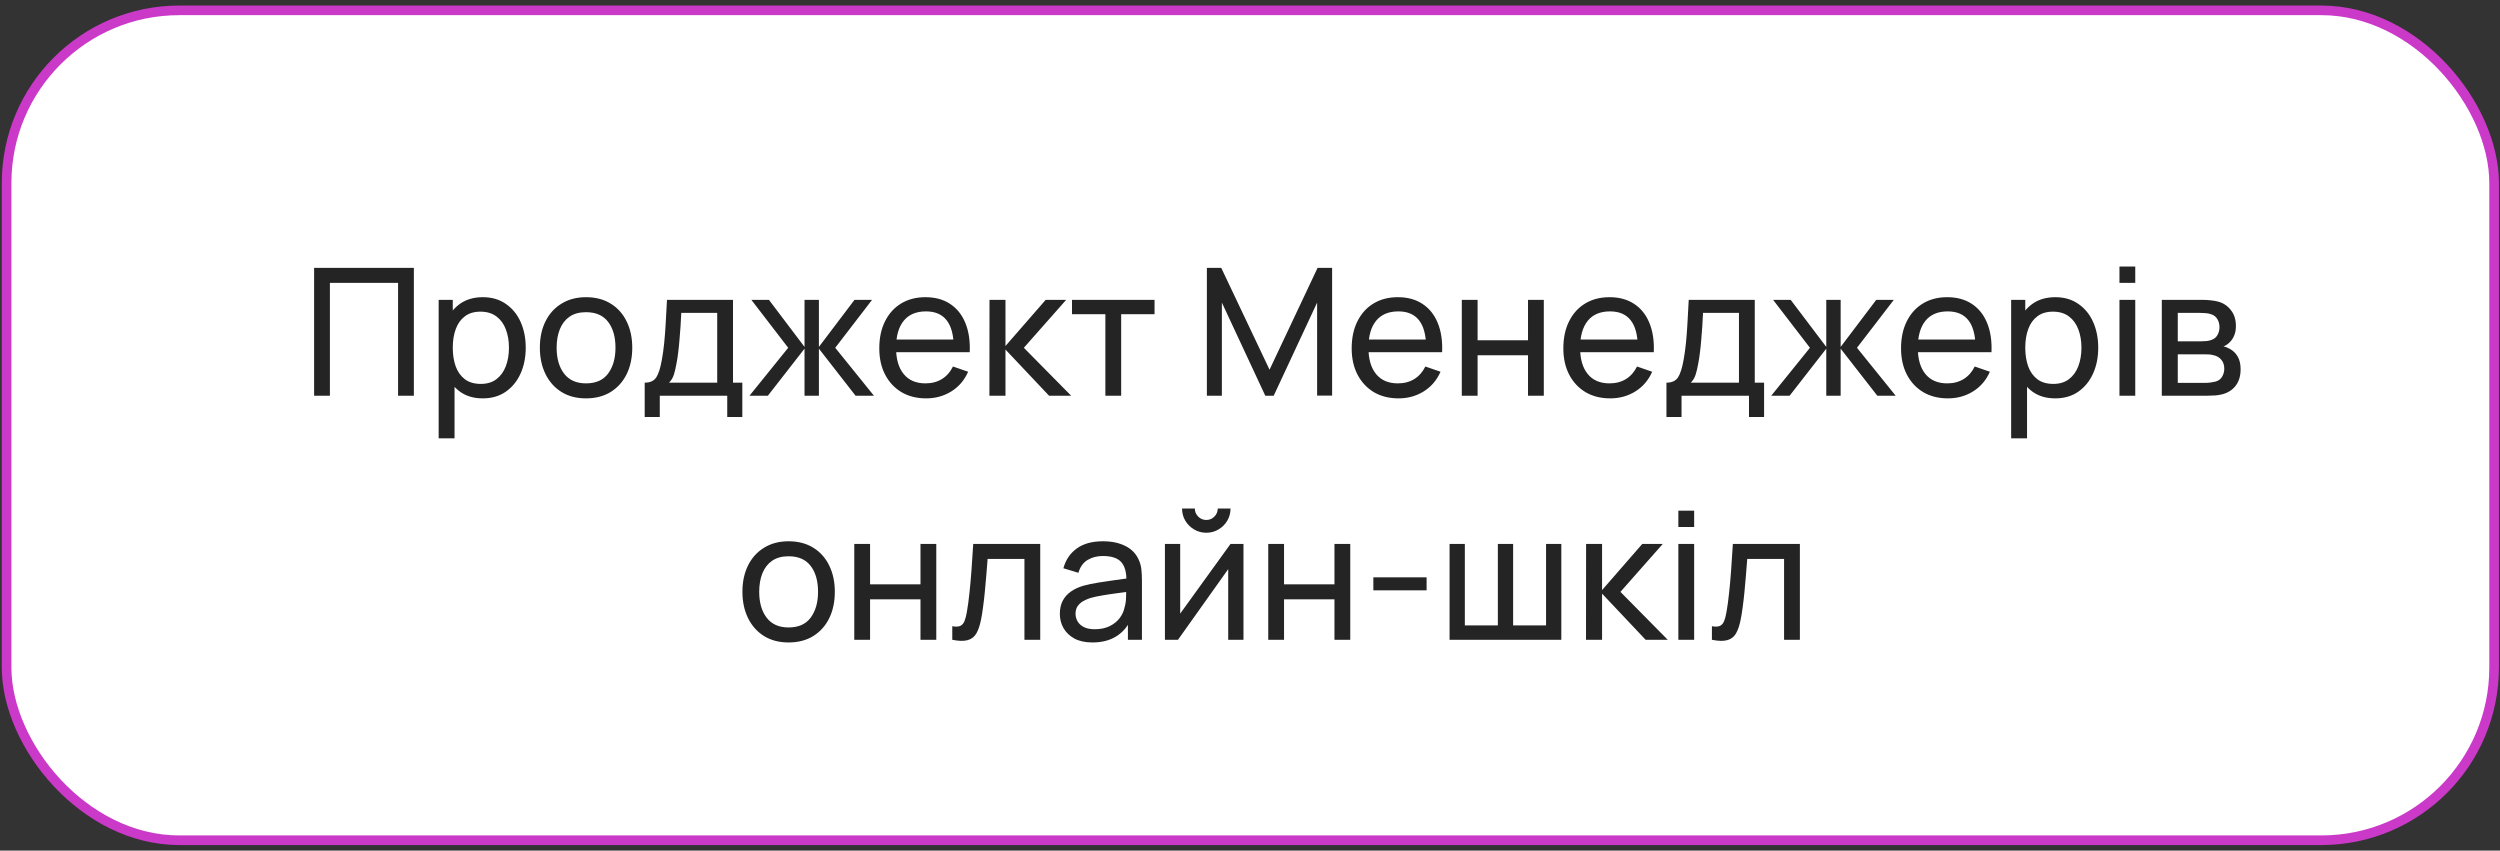
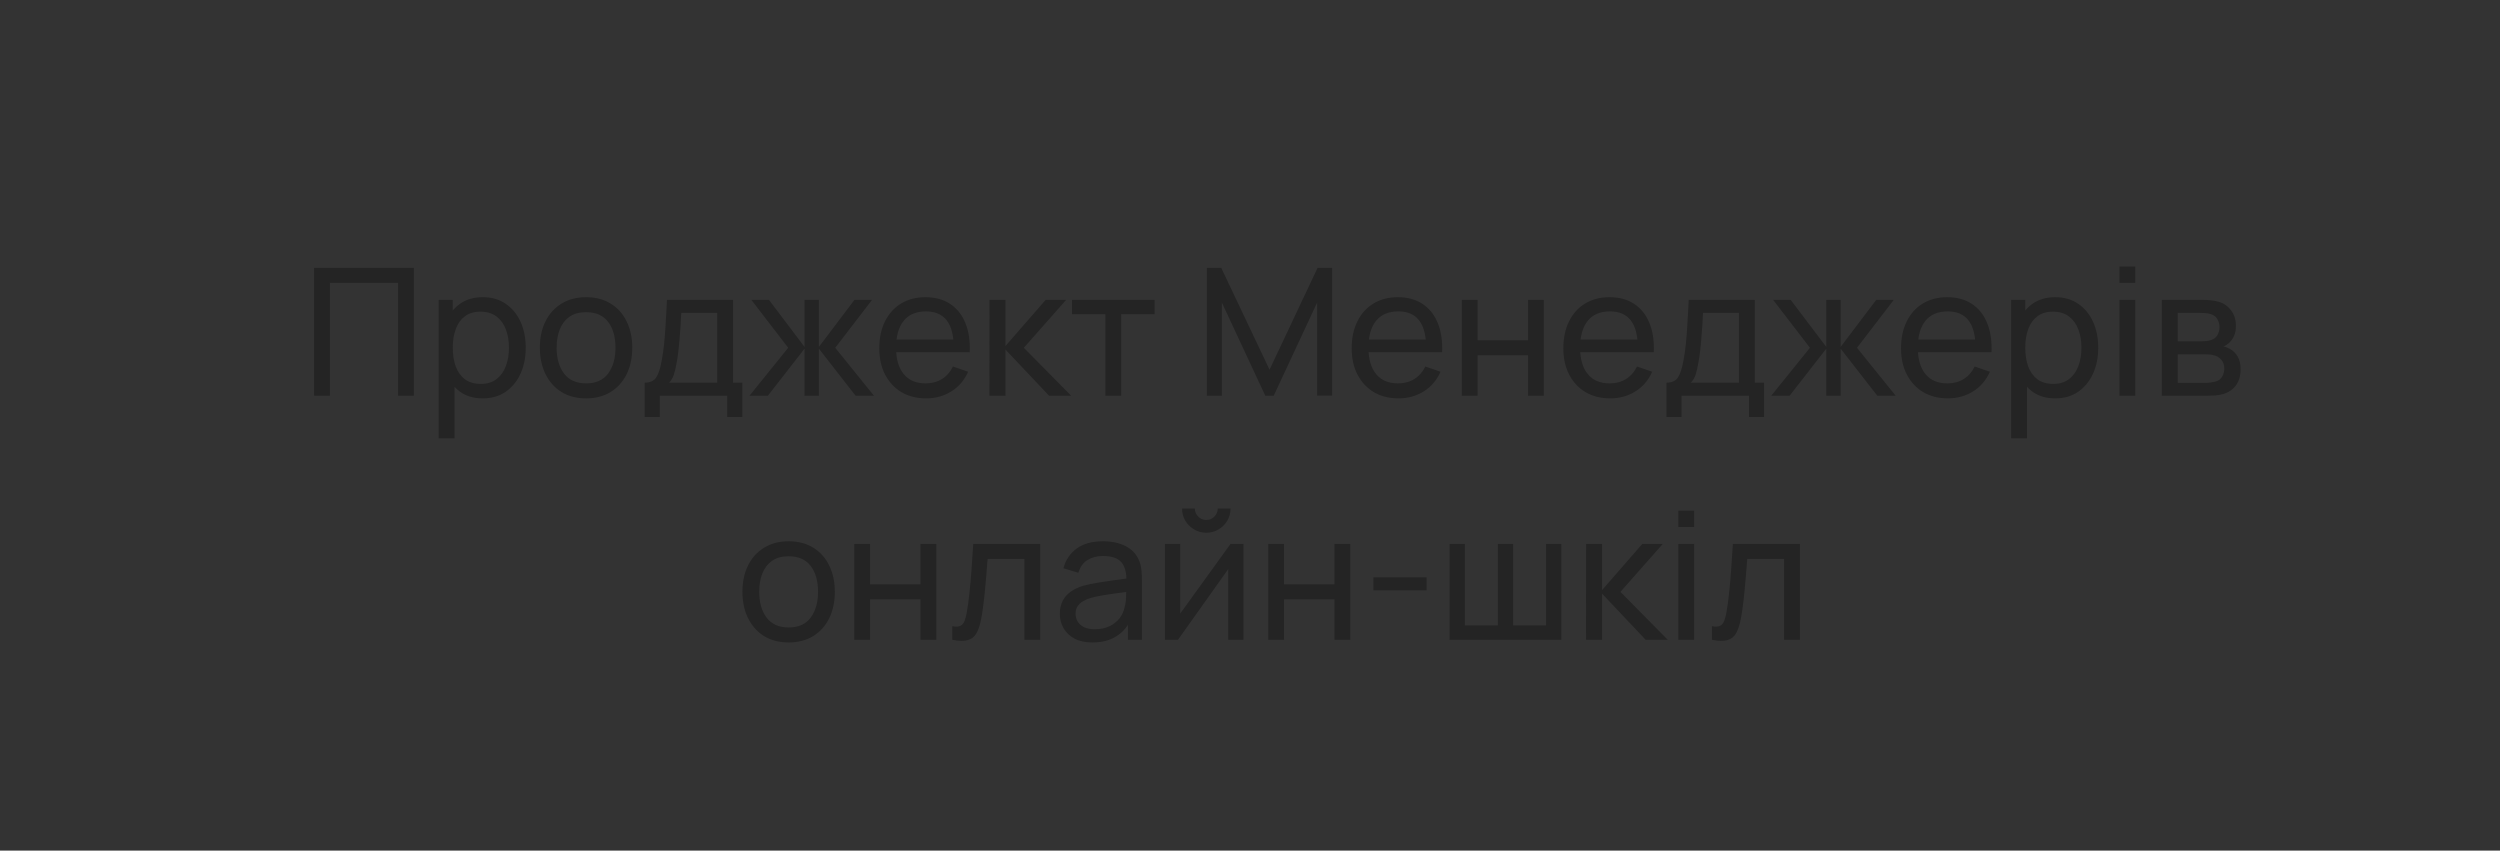
<svg xmlns="http://www.w3.org/2000/svg" width="338" height="115" viewBox="0 0 338 115" fill="none">
  <rect x="0" y="0" width="338" height="115" fill="#333333" stroke="none" />
-   <rect x="0.892" y="1.4" width="336.311" height="112.2" rx="23.35" fill="white" stroke="#CA39C8" stroke-width="1.3" />
  <path d="M42.467 53.5V36.22H55.955V53.5H53.819V38.248H44.603V53.5H42.467ZM65.271 53.86C64.055 53.86 63.031 53.56 62.199 52.96C61.367 52.352 60.735 51.532 60.303 50.5C59.879 49.46 59.667 48.296 59.667 47.008C59.667 45.704 59.879 44.536 60.303 43.504C60.735 42.472 61.367 41.66 62.199 41.068C63.039 40.476 64.067 40.18 65.283 40.18C66.483 40.18 67.515 40.48 68.379 41.08C69.251 41.672 69.919 42.484 70.383 43.516C70.847 44.548 71.079 45.712 71.079 47.008C71.079 48.304 70.847 49.468 70.383 50.5C69.919 51.532 69.251 52.352 68.379 52.96C67.515 53.56 66.479 53.86 65.271 53.86ZM59.307 59.26V40.54H61.215V50.08H61.455V59.26H59.307ZM65.007 51.904C65.863 51.904 66.571 51.688 67.131 51.256C67.691 50.824 68.111 50.24 68.391 49.504C68.671 48.76 68.811 47.928 68.811 47.008C68.811 46.096 68.671 45.272 68.391 44.536C68.119 43.8 67.695 43.216 67.119 42.784C66.551 42.352 65.827 42.136 64.947 42.136C64.107 42.136 63.411 42.344 62.859 42.76C62.307 43.168 61.895 43.74 61.623 44.476C61.351 45.204 61.215 46.048 61.215 47.008C61.215 47.952 61.347 48.796 61.611 49.54C61.883 50.276 62.299 50.856 62.859 51.28C63.419 51.696 64.135 51.904 65.007 51.904ZM79.229 53.86C77.941 53.86 76.829 53.568 75.893 52.984C74.965 52.4 74.249 51.592 73.745 50.56C73.241 49.528 72.989 48.344 72.989 47.008C72.989 45.648 73.245 44.456 73.757 43.432C74.269 42.408 74.993 41.612 75.929 41.044C76.865 40.468 77.965 40.18 79.229 40.18C80.525 40.18 81.641 40.472 82.577 41.056C83.513 41.632 84.229 42.436 84.725 43.468C85.229 44.492 85.481 45.672 85.481 47.008C85.481 48.36 85.229 49.552 84.725 50.584C84.221 51.608 83.501 52.412 82.565 52.996C81.629 53.572 80.517 53.86 79.229 53.86ZM79.229 51.832C80.573 51.832 81.573 51.384 82.229 50.488C82.885 49.592 83.213 48.432 83.213 47.008C83.213 45.544 82.881 44.38 82.217 43.516C81.553 42.644 80.557 42.208 79.229 42.208C78.325 42.208 77.581 42.412 76.997 42.82C76.413 43.228 75.977 43.792 75.689 44.512C75.401 45.232 75.257 46.064 75.257 47.008C75.257 48.464 75.593 49.632 76.265 50.512C76.937 51.392 77.925 51.832 79.229 51.832ZM87.163 56.38V51.736C87.891 51.736 88.411 51.5 88.723 51.028C89.035 50.548 89.287 49.76 89.479 48.664C89.607 47.976 89.711 47.24 89.791 46.456C89.871 45.672 89.939 44.8 89.995 43.84C90.059 42.872 90.119 41.772 90.175 40.54H99.103V51.736H100.363V56.38H98.323V53.5H89.203V56.38H87.163ZM90.451 51.736H96.967V42.304H92.107C92.083 42.872 92.051 43.468 92.011 44.092C91.971 44.708 91.923 45.324 91.867 45.94C91.819 46.556 91.759 47.14 91.687 47.692C91.623 48.236 91.547 48.724 91.459 49.156C91.355 49.756 91.235 50.264 91.099 50.68C90.963 51.096 90.747 51.448 90.451 51.736ZM101.332 53.5L106.564 47.02L101.584 40.54H103.96L108.772 46.9V40.54H110.716V46.9L115.528 40.54H117.904L112.924 47.02L118.156 53.5H115.672L110.716 47.14V53.5H108.772V47.14L103.816 53.5H101.332ZM125.216 53.86C123.944 53.86 122.832 53.58 121.88 53.02C120.936 52.452 120.2 51.664 119.672 50.656C119.144 49.64 118.88 48.456 118.88 47.104C118.88 45.688 119.14 44.464 119.66 43.432C120.18 42.392 120.904 41.592 121.832 41.032C122.768 40.464 123.864 40.18 125.12 40.18C126.424 40.18 127.532 40.48 128.444 41.08C129.364 41.68 130.052 42.536 130.508 43.648C130.972 44.76 131.172 46.084 131.108 47.62H128.948V46.852C128.924 45.26 128.6 44.072 127.976 43.288C127.352 42.496 126.424 42.1 125.192 42.1C123.872 42.1 122.868 42.524 122.18 43.372C121.492 44.22 121.148 45.436 121.148 47.02C121.148 48.548 121.492 49.732 122.18 50.572C122.868 51.412 123.848 51.832 125.12 51.832C125.976 51.832 126.72 51.636 127.352 51.244C127.984 50.852 128.48 50.288 128.84 49.552L130.892 50.26C130.388 51.404 129.628 52.292 128.612 52.924C127.604 53.548 126.472 53.86 125.216 53.86ZM120.428 47.62V45.904H130.004V47.62H120.428ZM133.768 53.5L133.78 40.54H135.94V46.78L141.376 40.54H144.148L138.424 47.02L144.82 53.5H141.832L135.94 47.26V53.5H133.768ZM149.446 53.5V42.484H144.934V40.54H156.094V42.484H151.582V53.5H149.446ZM163.17 53.5V36.22H165.114L171.642 49.984L178.134 36.22H180.102V53.488H178.074V40.912L172.206 53.5H171.066L165.198 40.912V53.5H163.17ZM189.083 53.86C187.811 53.86 186.699 53.58 185.747 53.02C184.803 52.452 184.067 51.664 183.539 50.656C183.011 49.64 182.747 48.456 182.747 47.104C182.747 45.688 183.007 44.464 183.527 43.432C184.047 42.392 184.771 41.592 185.699 41.032C186.635 40.464 187.731 40.18 188.987 40.18C190.291 40.18 191.399 40.48 192.311 41.08C193.231 41.68 193.919 42.536 194.375 43.648C194.839 44.76 195.039 46.084 194.975 47.62H192.815V46.852C192.791 45.26 192.467 44.072 191.843 43.288C191.219 42.496 190.291 42.1 189.059 42.1C187.739 42.1 186.735 42.524 186.047 43.372C185.359 44.22 185.015 45.436 185.015 47.02C185.015 48.548 185.359 49.732 186.047 50.572C186.735 51.412 187.715 51.832 188.987 51.832C189.843 51.832 190.587 51.636 191.219 51.244C191.851 50.852 192.347 50.288 192.707 49.552L194.759 50.26C194.255 51.404 193.495 52.292 192.479 52.924C191.471 53.548 190.339 53.86 189.083 53.86ZM184.295 47.62V45.904H193.871V47.62H184.295ZM197.635 53.5V40.54H199.771V46H206.587V40.54H208.723V53.5H206.587V48.028H199.771V53.5H197.635ZM217.7 53.86C216.428 53.86 215.316 53.58 214.364 53.02C213.42 52.452 212.684 51.664 212.156 50.656C211.628 49.64 211.364 48.456 211.364 47.104C211.364 45.688 211.624 44.464 212.144 43.432C212.664 42.392 213.388 41.592 214.316 41.032C215.252 40.464 216.348 40.18 217.604 40.18C218.908 40.18 220.016 40.48 220.928 41.08C221.848 41.68 222.536 42.536 222.992 43.648C223.456 44.76 223.656 46.084 223.592 47.62H221.432V46.852C221.408 45.26 221.084 44.072 220.46 43.288C219.836 42.496 218.908 42.1 217.676 42.1C216.356 42.1 215.352 42.524 214.664 43.372C213.976 44.22 213.632 45.436 213.632 47.02C213.632 48.548 213.976 49.732 214.664 50.572C215.352 51.412 216.332 51.832 217.604 51.832C218.46 51.832 219.204 51.636 219.836 51.244C220.468 50.852 220.964 50.288 221.324 49.552L223.376 50.26C222.872 51.404 222.112 52.292 221.096 52.924C220.088 53.548 218.956 53.86 217.7 53.86ZM212.912 47.62V45.904H222.488V47.62H212.912ZM225.304 56.38V51.736C226.032 51.736 226.552 51.5 226.864 51.028C227.176 50.548 227.428 49.76 227.62 48.664C227.748 47.976 227.852 47.24 227.932 46.456C228.012 45.672 228.08 44.8 228.136 43.84C228.2 42.872 228.26 41.772 228.316 40.54H237.244V51.736H238.504V56.38H236.464V53.5H227.344V56.38H225.304ZM228.592 51.736H235.108V42.304H230.248C230.224 42.872 230.192 43.468 230.152 44.092C230.112 44.708 230.064 45.324 230.008 45.94C229.96 46.556 229.9 47.14 229.828 47.692C229.764 48.236 229.688 48.724 229.6 49.156C229.496 49.756 229.376 50.264 229.24 50.68C229.104 51.096 228.888 51.448 228.592 51.736ZM239.472 53.5L244.704 47.02L239.724 40.54H242.1L246.912 46.9V40.54H248.856V46.9L253.668 40.54H256.044L251.064 47.02L256.296 53.5H253.812L248.856 47.14V53.5H246.912V47.14L241.956 53.5H239.472ZM263.357 53.86C262.085 53.86 260.973 53.58 260.021 53.02C259.077 52.452 258.341 51.664 257.813 50.656C257.285 49.64 257.021 48.456 257.021 47.104C257.021 45.688 257.281 44.464 257.801 43.432C258.321 42.392 259.045 41.592 259.973 41.032C260.909 40.464 262.005 40.18 263.261 40.18C264.565 40.18 265.673 40.48 266.585 41.08C267.505 41.68 268.193 42.536 268.649 43.648C269.113 44.76 269.313 46.084 269.249 47.62H267.089V46.852C267.065 45.26 266.741 44.072 266.117 43.288C265.493 42.496 264.565 42.1 263.333 42.1C262.013 42.1 261.009 42.524 260.321 43.372C259.633 44.22 259.289 45.436 259.289 47.02C259.289 48.548 259.633 49.732 260.321 50.572C261.009 51.412 261.989 51.832 263.261 51.832C264.117 51.832 264.861 51.636 265.493 51.244C266.125 50.852 266.621 50.288 266.981 49.552L269.033 50.26C268.529 51.404 267.769 52.292 266.753 52.924C265.745 53.548 264.613 53.86 263.357 53.86ZM258.569 47.62V45.904H268.145V47.62H258.569ZM277.872 53.86C276.656 53.86 275.632 53.56 274.8 52.96C273.968 52.352 273.336 51.532 272.904 50.5C272.48 49.46 272.268 48.296 272.268 47.008C272.268 45.704 272.48 44.536 272.904 43.504C273.336 42.472 273.968 41.66 274.8 41.068C275.64 40.476 276.668 40.18 277.884 40.18C279.084 40.18 280.116 40.48 280.98 41.08C281.852 41.672 282.52 42.484 282.984 43.516C283.448 44.548 283.68 45.712 283.68 47.008C283.68 48.304 283.448 49.468 282.984 50.5C282.52 51.532 281.852 52.352 280.98 52.96C280.116 53.56 279.08 53.86 277.872 53.86ZM271.908 59.26V40.54H273.816V50.08H274.056V59.26H271.908ZM277.608 51.904C278.464 51.904 279.172 51.688 279.732 51.256C280.292 50.824 280.712 50.24 280.992 49.504C281.272 48.76 281.412 47.928 281.412 47.008C281.412 46.096 281.272 45.272 280.992 44.536C280.72 43.8 280.296 43.216 279.72 42.784C279.152 42.352 278.428 42.136 277.548 42.136C276.708 42.136 276.012 42.344 275.46 42.76C274.908 43.168 274.496 43.74 274.224 44.476C273.952 45.204 273.816 46.048 273.816 47.008C273.816 47.952 273.948 48.796 274.212 49.54C274.484 50.276 274.9 50.856 275.46 51.28C276.02 51.696 276.736 51.904 277.608 51.904ZM286.551 38.248V36.04H288.687V38.248H286.551ZM286.551 53.5V40.54H288.687V53.5H286.551ZM292.275 53.5V40.54H297.795C298.123 40.54 298.475 40.56 298.851 40.6C299.235 40.632 299.583 40.692 299.895 40.78C300.591 40.964 301.163 41.344 301.611 41.92C302.067 42.488 302.295 43.208 302.295 44.08C302.295 44.568 302.219 44.992 302.067 45.352C301.923 45.712 301.715 46.024 301.443 46.288C301.323 46.408 301.191 46.516 301.047 46.612C300.903 46.708 300.759 46.784 300.615 46.84C300.895 46.888 301.179 46.996 301.467 47.164C301.923 47.412 302.279 47.76 302.535 48.208C302.799 48.656 302.931 49.228 302.931 49.924C302.931 50.804 302.719 51.532 302.295 52.108C301.871 52.676 301.287 53.068 300.543 53.284C300.231 53.372 299.887 53.432 299.511 53.464C299.135 53.488 298.771 53.5 298.419 53.5H292.275ZM294.435 51.76H298.299C298.467 51.76 298.667 51.744 298.899 51.712C299.139 51.68 299.351 51.64 299.535 51.592C299.951 51.472 300.251 51.248 300.435 50.92C300.627 50.592 300.723 50.236 300.723 49.852C300.723 49.34 300.579 48.924 300.291 48.604C300.011 48.284 299.639 48.084 299.175 48.004C299.007 47.956 298.823 47.928 298.623 47.92C298.431 47.912 298.259 47.908 298.107 47.908H294.435V51.76ZM294.435 46.144H297.651C297.875 46.144 298.111 46.132 298.359 46.108C298.607 46.076 298.823 46.024 299.007 45.952C299.375 45.816 299.643 45.592 299.811 45.28C299.987 44.96 300.075 44.612 300.075 44.236C300.075 43.82 299.979 43.456 299.787 43.144C299.603 42.824 299.319 42.604 298.935 42.484C298.679 42.388 298.391 42.336 298.071 42.328C297.759 42.312 297.559 42.304 297.471 42.304H294.435V46.144ZM106.616 86.86C105.328 86.86 104.216 86.568 103.28 85.984C102.352 85.4 101.636 84.592 101.132 83.56C100.628 82.528 100.376 81.344 100.376 80.008C100.376 78.648 100.632 77.456 101.144 76.432C101.656 75.408 102.38 74.612 103.316 74.044C104.252 73.468 105.352 73.18 106.616 73.18C107.912 73.18 109.028 73.472 109.964 74.056C110.9 74.632 111.616 75.436 112.112 76.468C112.616 77.492 112.868 78.672 112.868 80.008C112.868 81.36 112.616 82.552 112.112 83.584C111.608 84.608 110.888 85.412 109.952 85.996C109.016 86.572 107.904 86.86 106.616 86.86ZM106.616 84.832C107.96 84.832 108.96 84.384 109.616 83.488C110.272 82.592 110.6 81.432 110.6 80.008C110.6 78.544 110.268 77.38 109.604 76.516C108.94 75.644 107.944 75.208 106.616 75.208C105.712 75.208 104.968 75.412 104.384 75.82C103.8 76.228 103.364 76.792 103.076 77.512C102.788 78.232 102.644 79.064 102.644 80.008C102.644 81.464 102.98 82.632 103.652 83.512C104.324 84.392 105.312 84.832 106.616 84.832ZM115.498 86.5V73.54H117.634V79H124.45V73.54H126.586V86.5H124.45V81.028H117.634V86.5H115.498ZM128.748 86.5V84.664C129.228 84.752 129.592 84.736 129.84 84.616C130.096 84.488 130.284 84.268 130.404 83.956C130.532 83.636 130.636 83.236 130.716 82.756C130.852 81.996 130.968 81.148 131.064 80.212C131.168 79.276 131.26 78.252 131.34 77.14C131.428 76.02 131.508 74.82 131.58 73.54H140.64V86.5H138.504V75.568H133.524C133.476 76.304 133.416 77.06 133.344 77.836C133.28 78.612 133.212 79.368 133.14 80.104C133.068 80.832 132.988 81.512 132.9 82.144C132.82 82.768 132.732 83.308 132.636 83.764C132.484 84.548 132.272 85.176 132 85.648C131.728 86.112 131.336 86.412 130.824 86.548C130.312 86.692 129.62 86.676 128.748 86.5ZM147.694 86.86C146.726 86.86 145.914 86.684 145.258 86.332C144.61 85.972 144.118 85.5 143.782 84.916C143.454 84.332 143.29 83.692 143.29 82.996C143.29 82.316 143.418 81.728 143.674 81.232C143.938 80.728 144.306 80.312 144.778 79.984C145.25 79.648 145.814 79.384 146.47 79.192C147.086 79.024 147.774 78.88 148.534 78.76C149.302 78.632 150.078 78.516 150.862 78.412C151.646 78.308 152.378 78.208 153.058 78.112L152.29 78.556C152.314 77.404 152.082 76.552 151.594 76C151.114 75.448 150.282 75.172 149.098 75.172C148.314 75.172 147.626 75.352 147.034 75.712C146.45 76.064 146.038 76.64 145.798 77.44L143.77 76.828C144.082 75.692 144.686 74.8 145.582 74.152C146.478 73.504 147.658 73.18 149.122 73.18C150.298 73.18 151.306 73.392 152.146 73.816C152.994 74.232 153.602 74.864 153.97 75.712C154.154 76.112 154.27 76.548 154.318 77.02C154.366 77.484 154.39 77.972 154.39 78.484V86.5H152.494V83.392L152.938 83.68C152.45 84.728 151.766 85.52 150.886 86.056C150.014 86.592 148.95 86.86 147.694 86.86ZM148.018 85.072C148.786 85.072 149.45 84.936 150.01 84.664C150.578 84.384 151.034 84.02 151.378 83.572C151.722 83.116 151.946 82.62 152.05 82.084C152.17 81.684 152.234 81.24 152.242 80.752C152.258 80.256 152.266 79.876 152.266 79.612L153.01 79.936C152.314 80.032 151.63 80.124 150.958 80.212C150.286 80.3 149.65 80.396 149.05 80.5C148.45 80.596 147.91 80.712 147.43 80.848C147.078 80.96 146.746 81.104 146.434 81.28C146.13 81.456 145.882 81.684 145.69 81.964C145.506 82.236 145.414 82.576 145.414 82.984C145.414 83.336 145.502 83.672 145.678 83.992C145.862 84.312 146.142 84.572 146.518 84.772C146.902 84.972 147.402 85.072 148.018 85.072ZM163.09 72.028C162.49 72.028 161.942 71.88 161.446 71.584C160.95 71.288 160.554 70.896 160.258 70.408C159.962 69.912 159.814 69.36 159.814 68.752H161.542C161.542 69.176 161.694 69.54 161.998 69.844C162.302 70.148 162.666 70.3 163.09 70.3C163.522 70.3 163.886 70.148 164.182 69.844C164.486 69.54 164.638 69.176 164.638 68.752H166.366C166.366 69.36 166.218 69.912 165.922 70.408C165.634 70.896 165.238 71.288 164.734 71.584C164.238 71.88 163.69 72.028 163.09 72.028ZM168.118 73.54V86.5H166.054V76.948L159.262 86.5H157.498V73.54H159.562V82.96L166.366 73.54H168.118ZM171.467 86.5V73.54H173.603V79H180.419V73.54H182.555V86.5H180.419V81.028H173.603V86.5H171.467ZM185.676 79.816V78.052H192.876V79.816H185.676ZM195.982 86.5V73.54H198.046V84.556H202.51V73.54H204.574V84.556H209.026V73.54H211.09V86.5H195.982ZM214.428 86.5L214.44 73.54H216.6V79.78L222.036 73.54H224.808L219.084 80.02L225.48 86.5H222.492L216.6 80.26V86.5H214.428ZM226.914 71.248V69.04H229.05V71.248H226.914ZM226.914 86.5V73.54H229.05V86.5H226.914ZM231.451 86.5V84.664C231.931 84.752 232.295 84.736 232.543 84.616C232.799 84.488 232.987 84.268 233.107 83.956C233.235 83.636 233.339 83.236 233.419 82.756C233.555 81.996 233.671 81.148 233.767 80.212C233.871 79.276 233.963 78.252 234.043 77.14C234.131 76.02 234.211 74.82 234.283 73.54H243.343V86.5H241.207V75.568H236.227C236.179 76.304 236.119 77.06 236.047 77.836C235.983 78.612 235.915 79.368 235.843 80.104C235.771 80.832 235.691 81.512 235.603 82.144C235.523 82.768 235.435 83.308 235.339 83.764C235.187 84.548 234.975 85.176 234.703 85.648C234.431 86.112 234.039 86.412 233.527 86.548C233.015 86.692 232.323 86.676 231.451 86.5Z" fill="#242424" />
</svg>